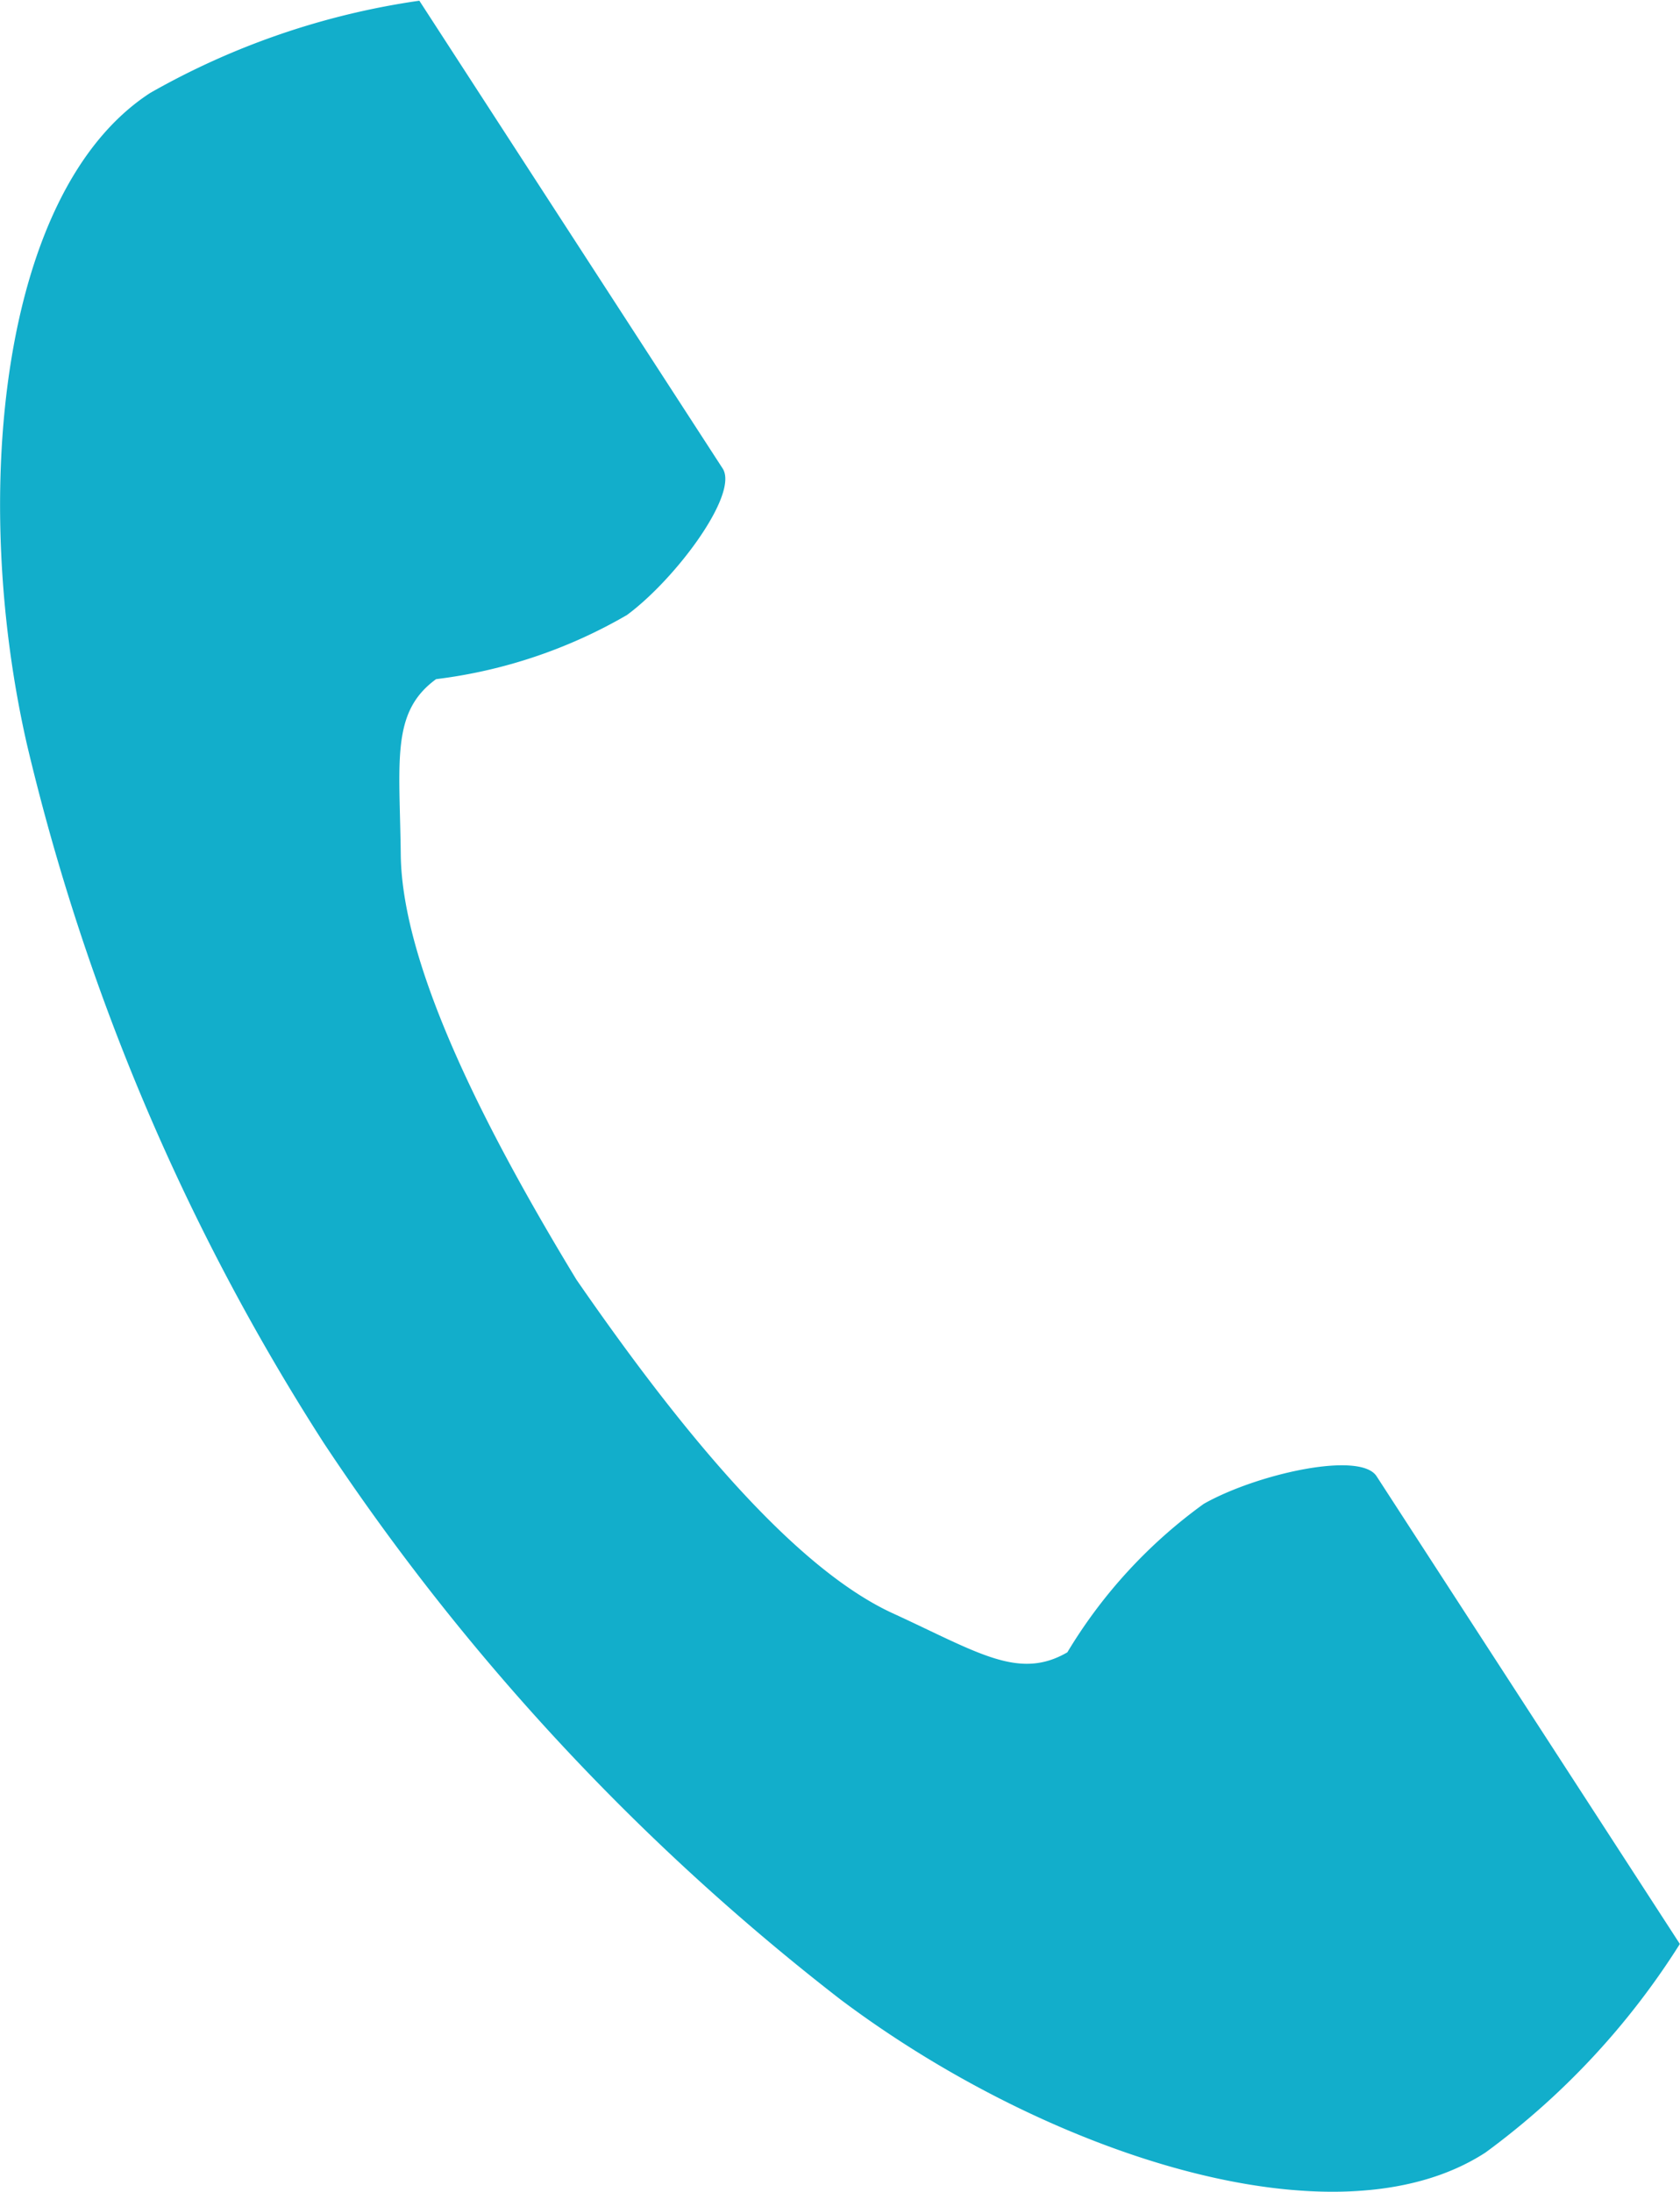
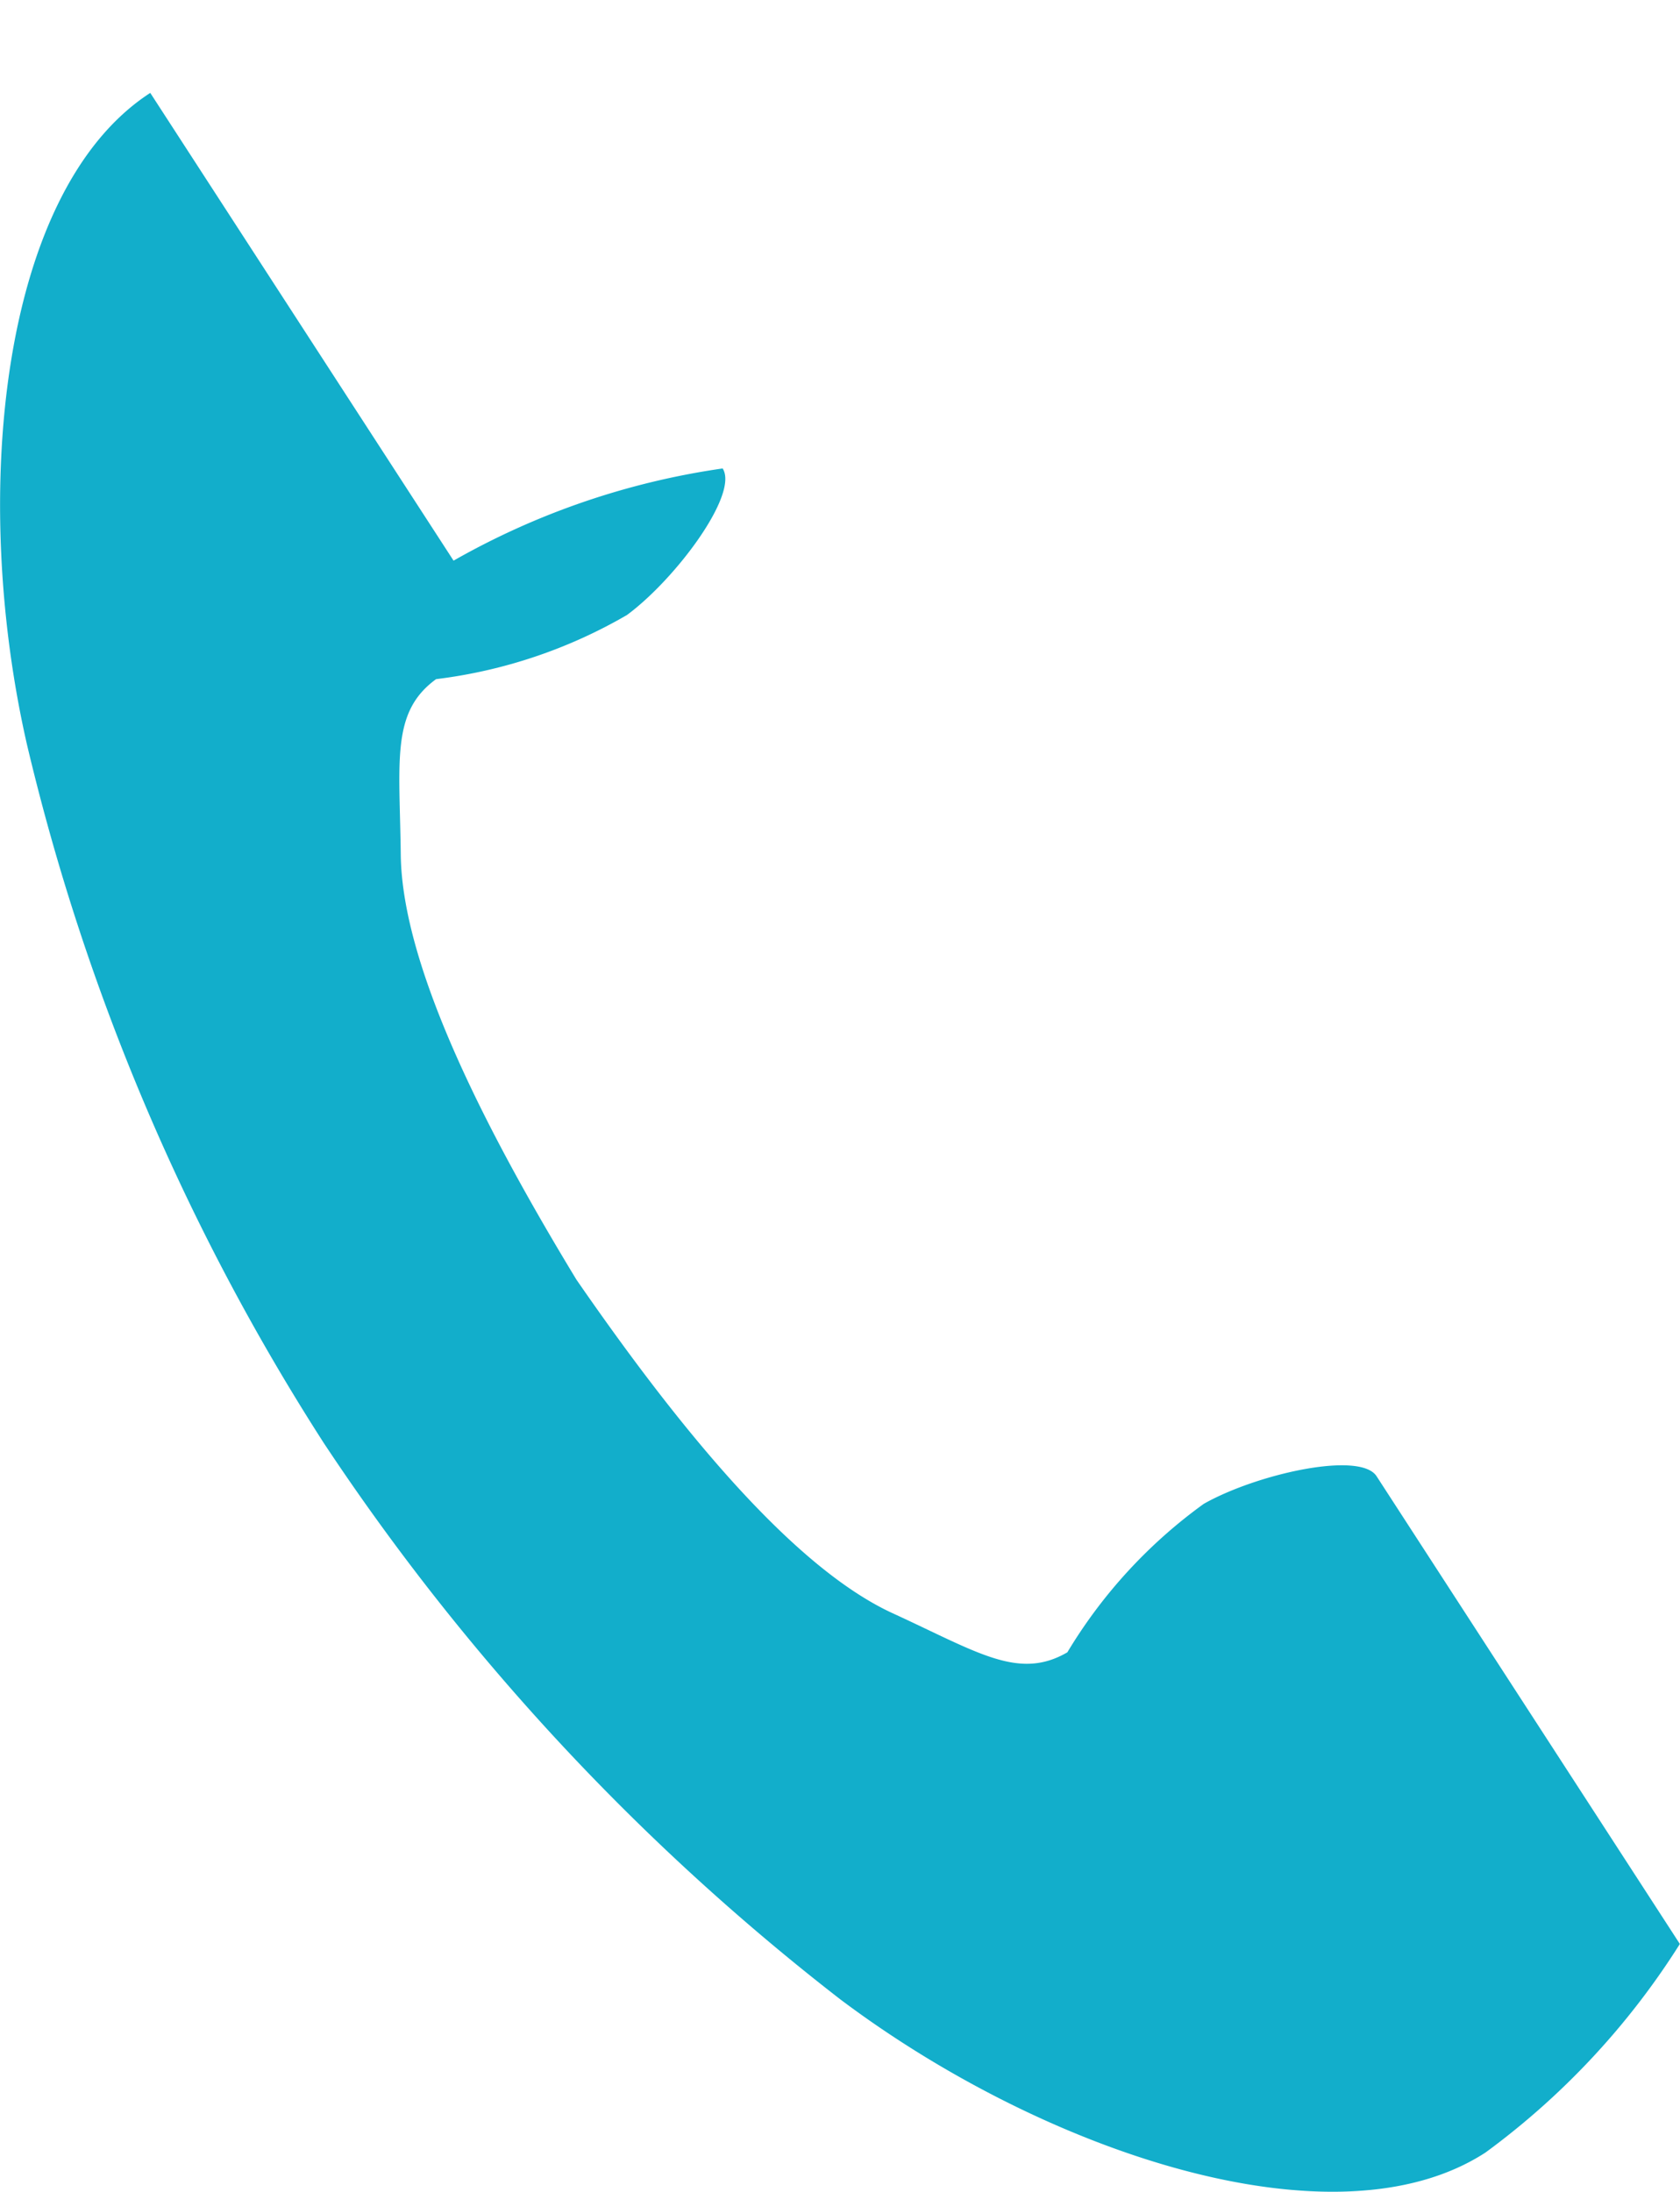
<svg xmlns="http://www.w3.org/2000/svg" width="23.769" height="31">
-   <path d="M2.126 1.314c-2.13 1.381-2.548 5.7-1.744 9.219a31.787 31.787 0 004.2 9.879 33.014 33.014 0 007.306 7.867c2.886 2.17 7 3.549 9.129 2.167a10.786 10.786 0 002.75-2.95l-1.144-1.764-3.147-4.852c-.234-.361-1.7-.031-2.445.391a7.092 7.092 0 00-1.93 2.1c-.689.4-1.266 0-2.472-.553-1.482-.682-3.148-2.8-4.474-4.719-1.211-1.994-2.466-4.379-2.485-6.01-.015-1.327-.142-2.016.5-2.483a7.092 7.092 0 002.7-.907c.689-.508 1.588-1.713 1.354-2.073L7.077 1.774 5.933.01a10.789 10.789 0 00-3.807 1.304z" fill="#12aecb" />
+   <path d="M2.126 1.314c-2.13 1.381-2.548 5.7-1.744 9.219a31.787 31.787 0 004.2 9.879 33.014 33.014 0 007.306 7.867c2.886 2.17 7 3.549 9.129 2.167a10.786 10.786 0 002.75-2.95l-1.144-1.764-3.147-4.852c-.234-.361-1.7-.031-2.445.391a7.092 7.092 0 00-1.93 2.1c-.689.4-1.266 0-2.472-.553-1.482-.682-3.148-2.8-4.474-4.719-1.211-1.994-2.466-4.379-2.485-6.01-.015-1.327-.142-2.016.5-2.483a7.092 7.092 0 002.7-.907c.689-.508 1.588-1.713 1.354-2.073a10.789 10.789 0 00-3.807 1.304z" fill="#12aecb" />
</svg>